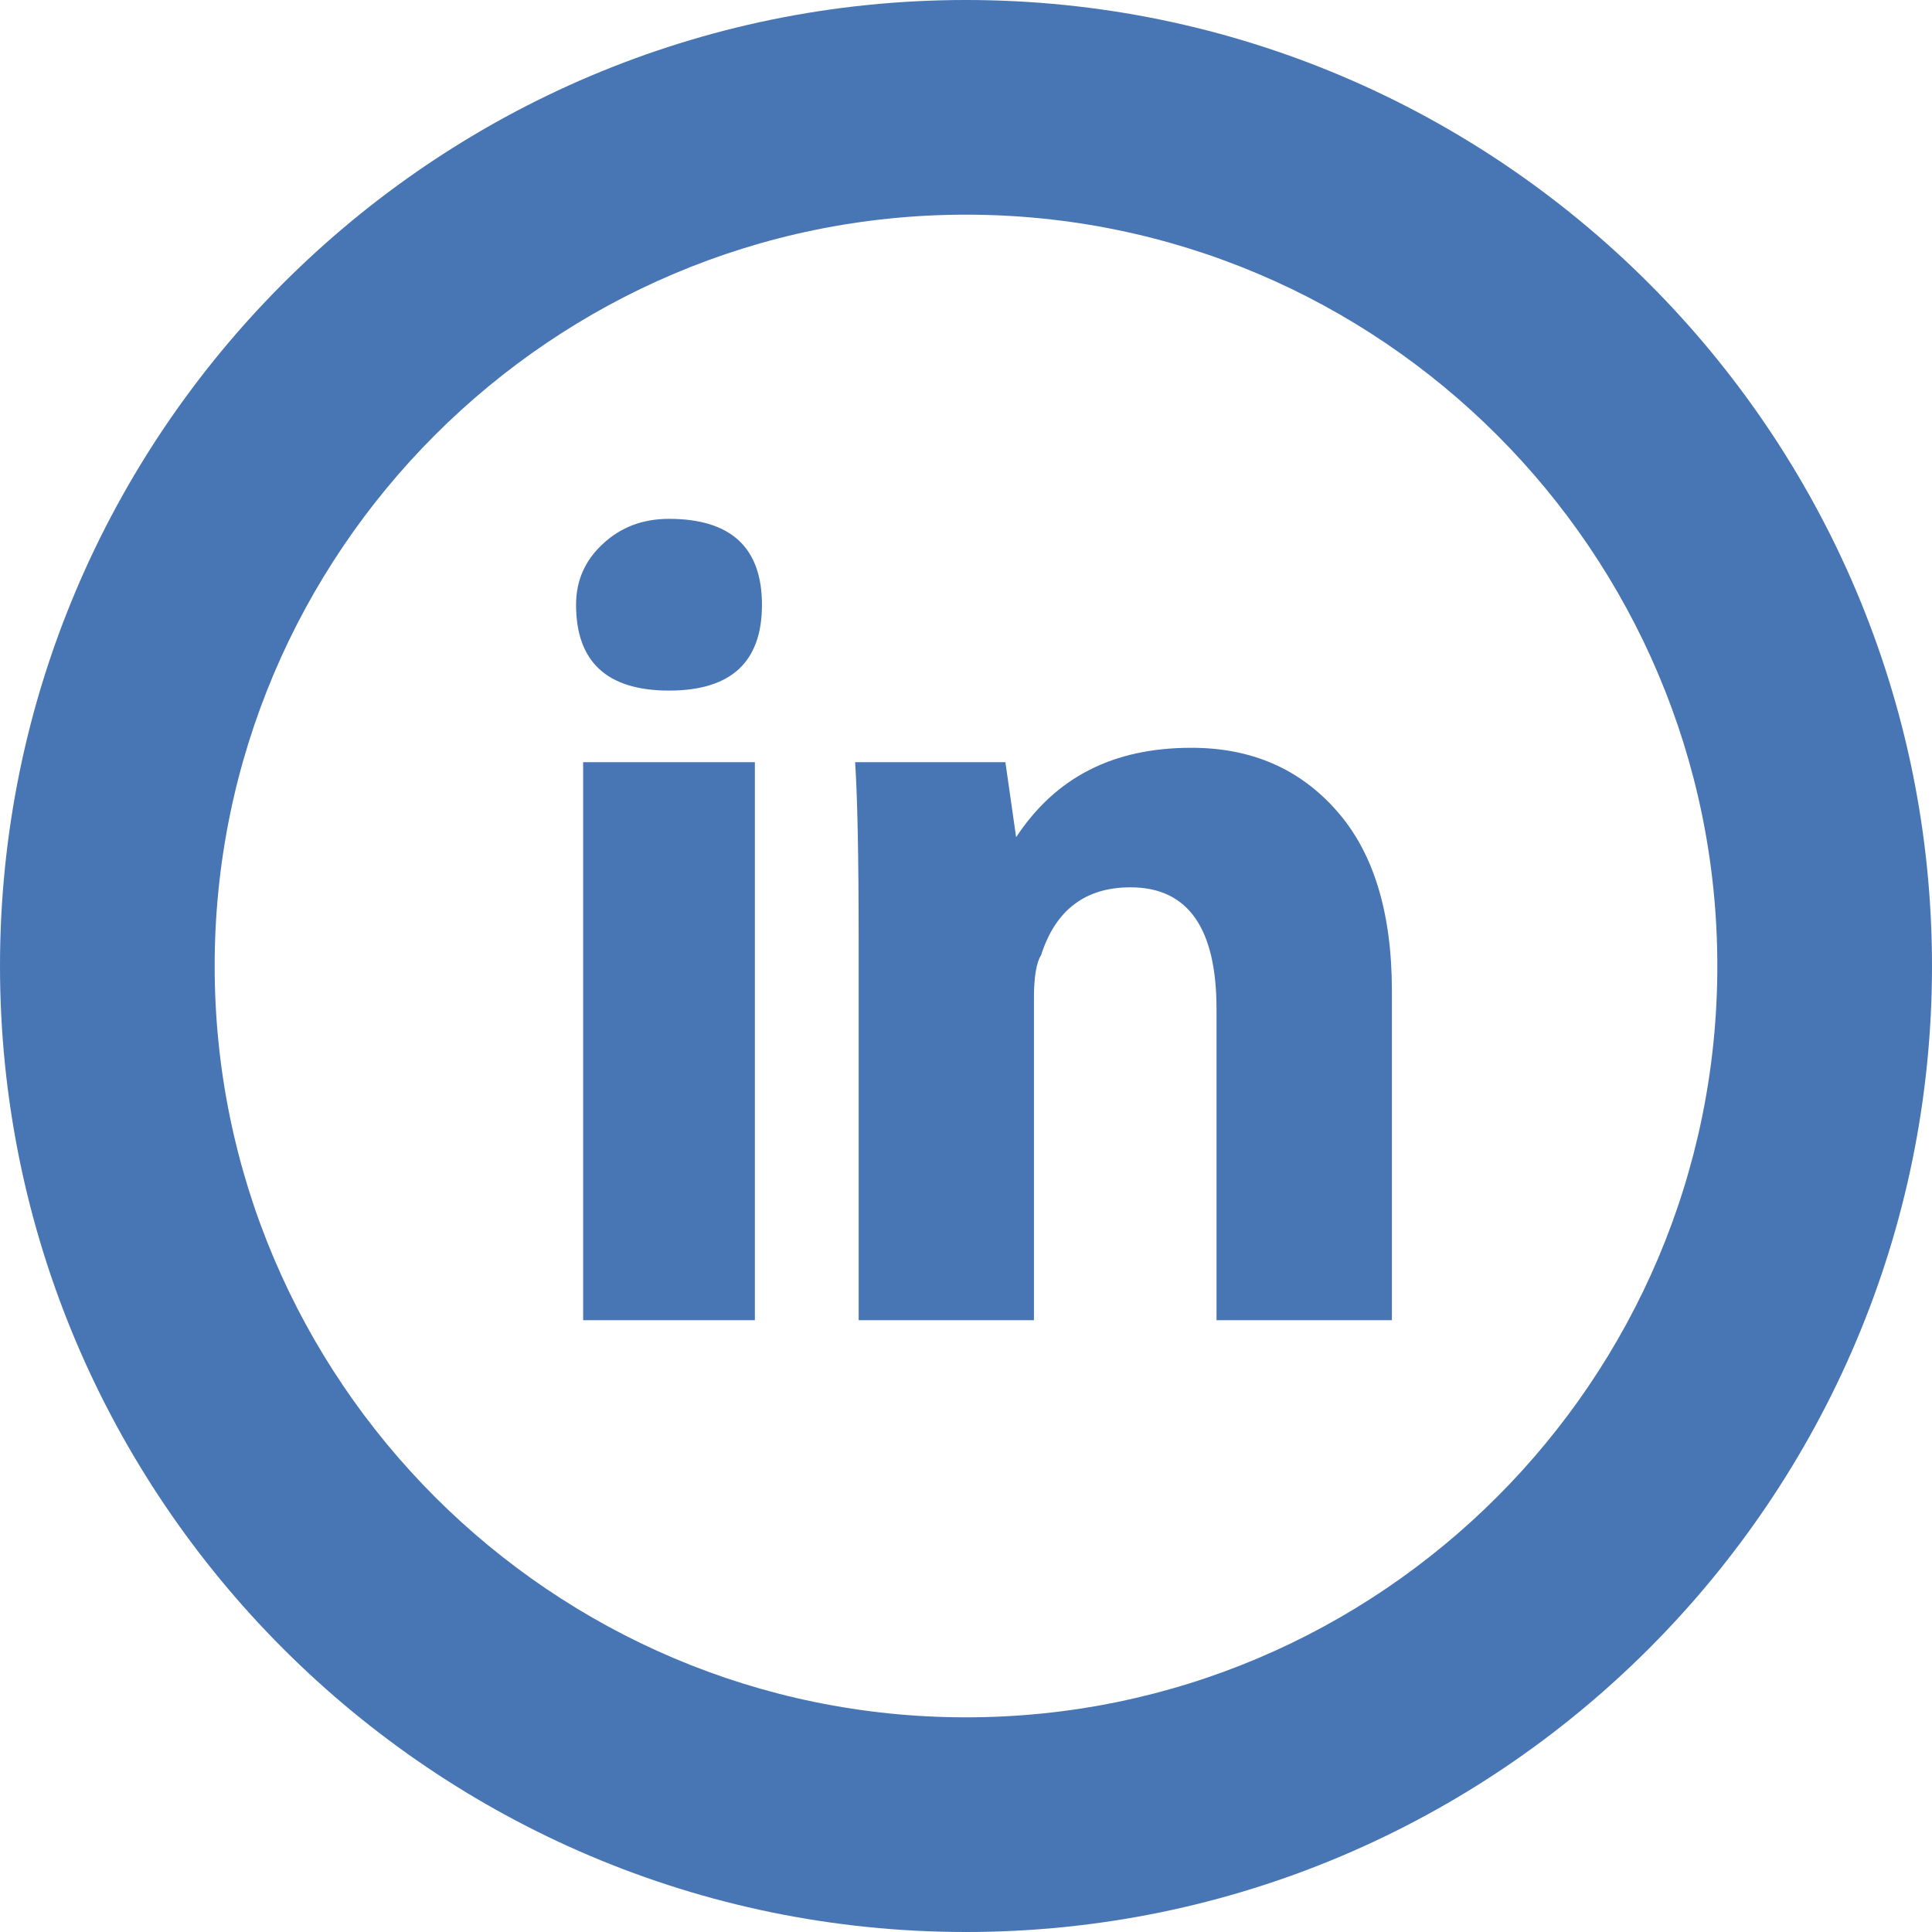
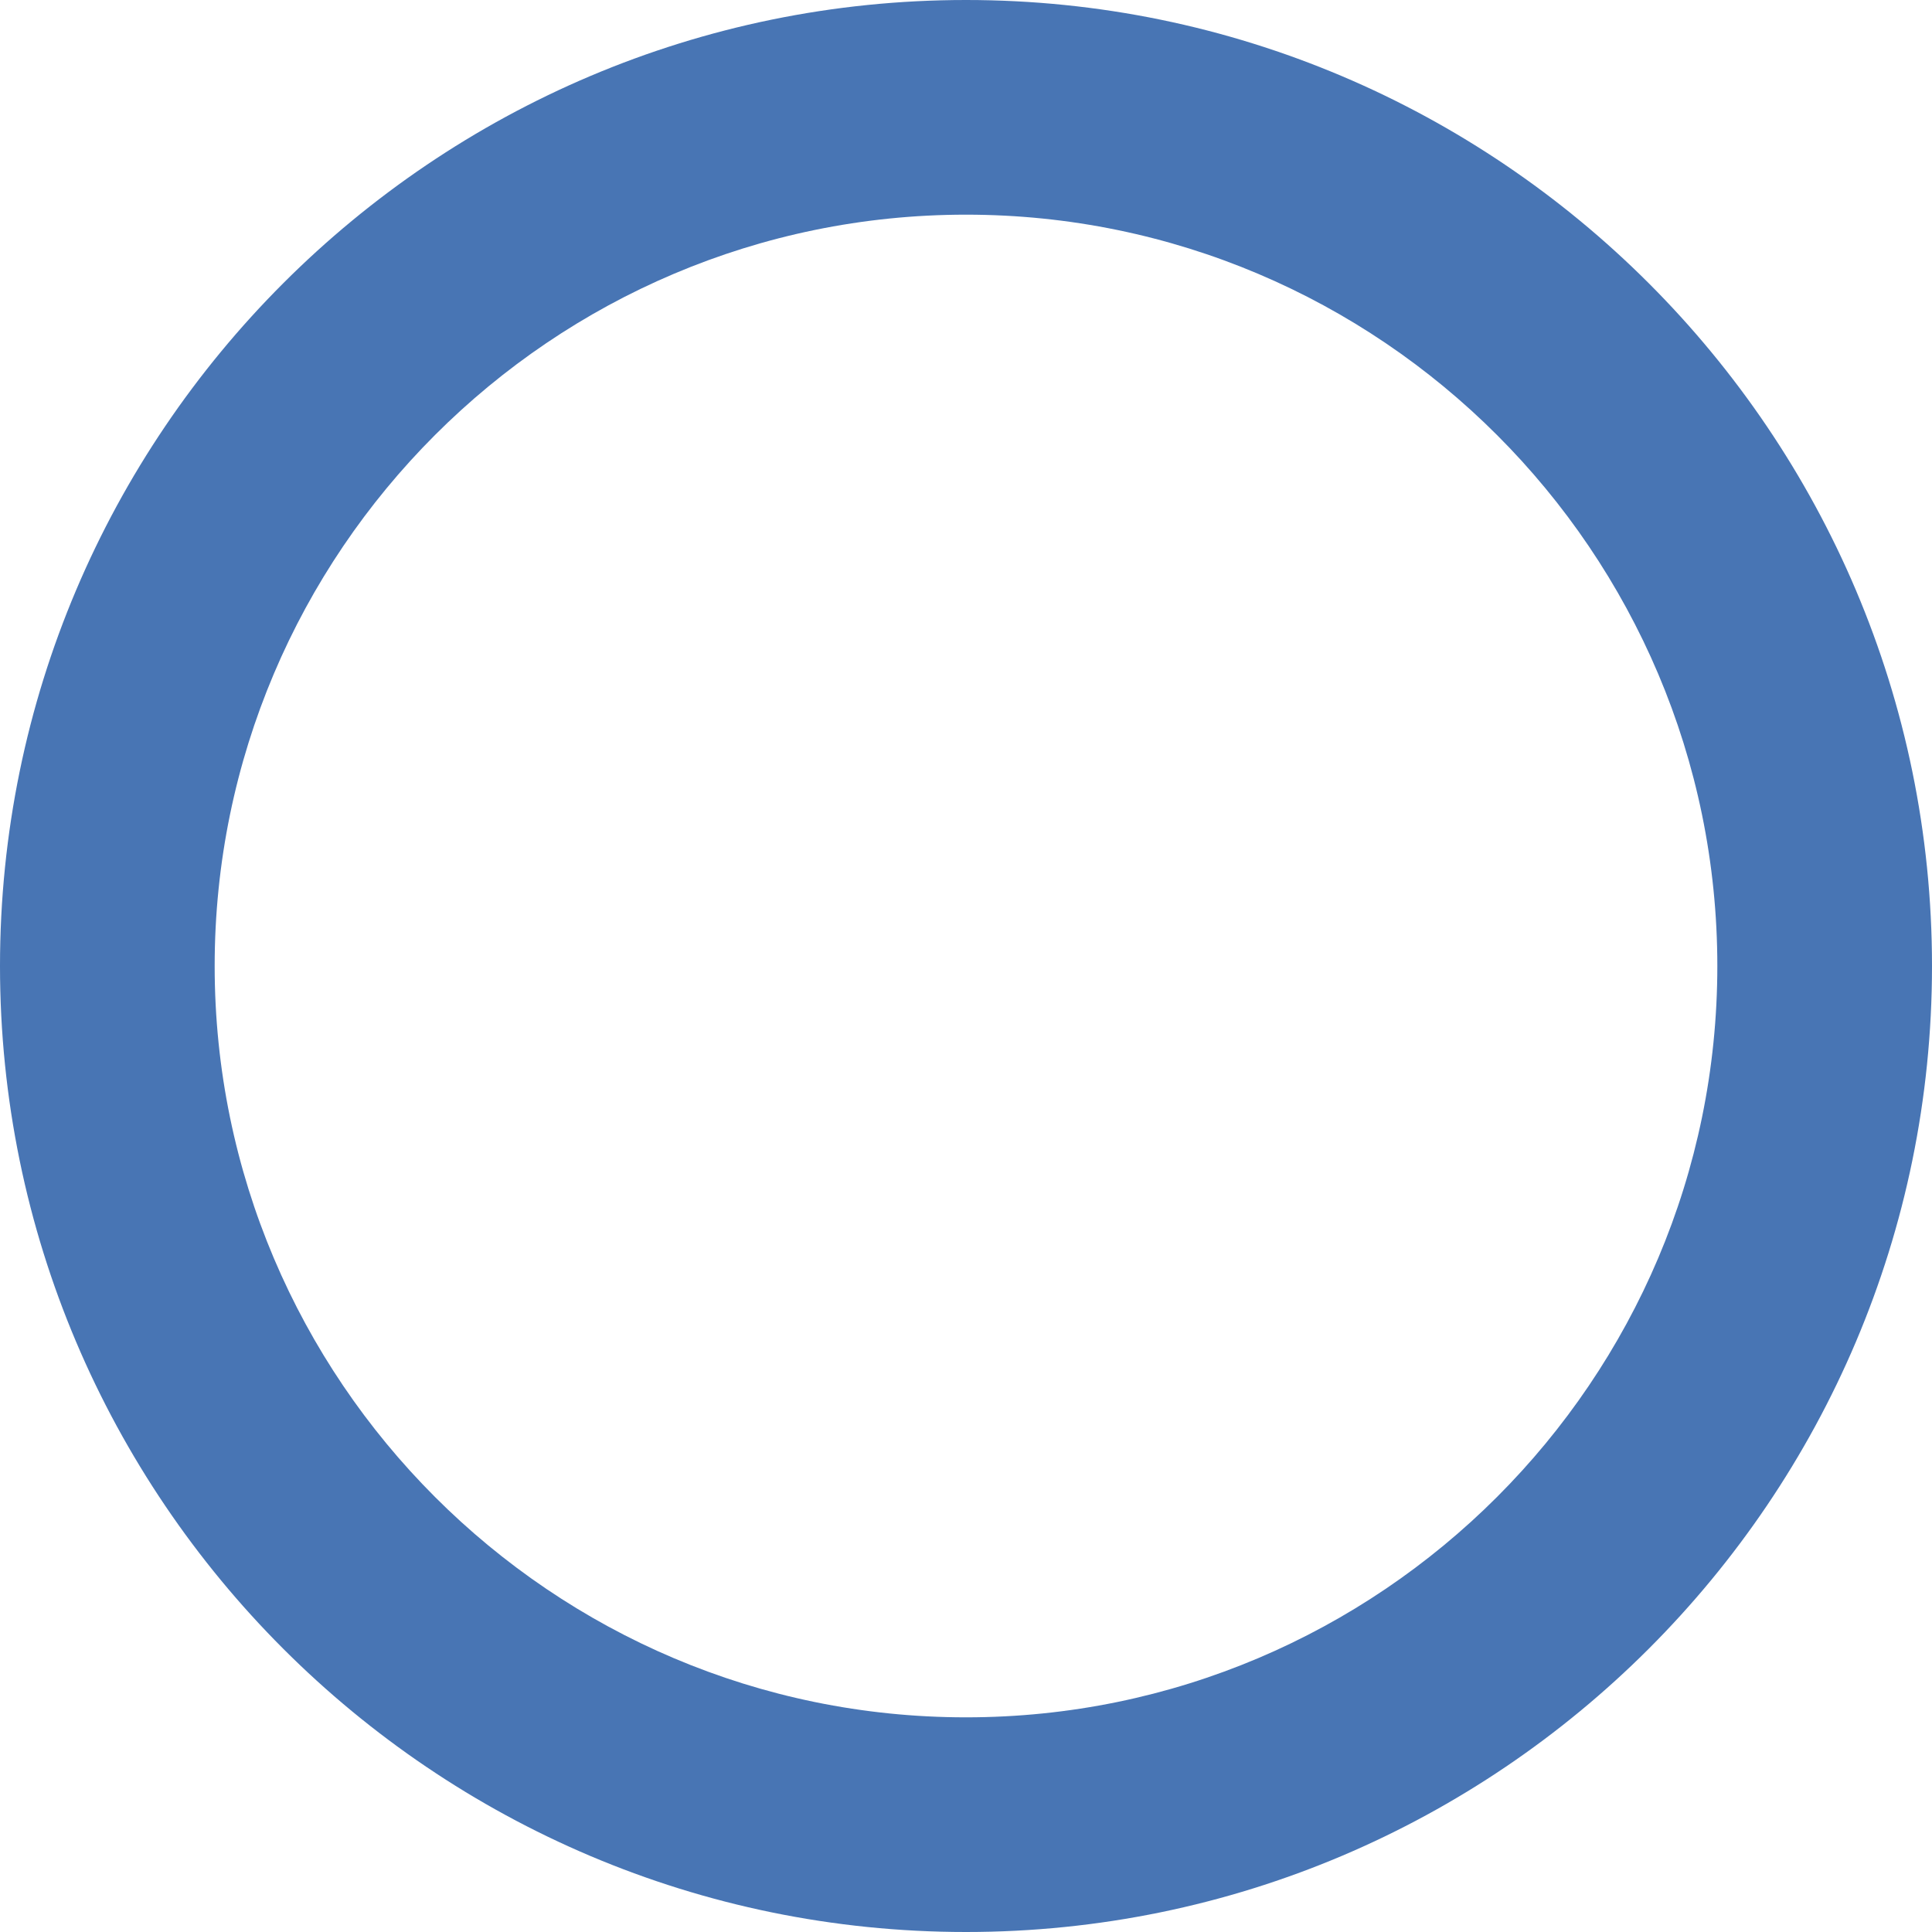
<svg xmlns="http://www.w3.org/2000/svg" version="1.1" id="Capa_1" x="0px" y="0px" viewBox="0 0 18 18" style="enable-background:new 0 0 18 18;" xml:space="preserve" width="512px" height="512px">
  <g>
    <g id="Layer_1_106_">
      <g>
-         <path d="M7.033,12.3h-1.6V7.101h1.6V12.3z M6.233,6.434c-0.577,0-0.866-0.267-0.866-0.8     c0-0.223,0.082-0.412,0.25-0.567c0.166-0.155,0.371-0.233,0.616-0.233c0.577,0,0.866,0.268,0.866,0.801S6.811,6.434,6.233,6.434z      M12.967,12.3h-1.633V9.4c0-0.755-0.268-1.133-0.801-1.133c-0.422,0-0.699,0.211-0.834,0.633C9.656,8.967,9.633,9.101,9.633,9.3     v3H8V8.767c0-0.8-0.012-1.355-0.033-1.666h1.4l0.1,0.699c0.367-0.556,0.9-0.833,1.633-0.833c0.557,0,1.006,0.194,1.35,0.583     c0.346,0.389,0.518,0.95,0.518,1.684V12.3H12.967z" fill="#4875b4" />
-       </g>
+         </g>
      <g>
        <path d="M9,18c-4.963,0-9-4.037-9-9s4.037-9,9-9s9,4.037,9,9S13.963,18,9,18z M9,2C5.141,2,2,5.141,2,9     s3.141,7,7,7s7-3.141,7-7S12.859,2,9,2z" fill="#4875b4" />
      </g>
    </g>
  </g>
  <g>
</g>
  <g>
</g>
  <g>
</g>
  <g>
</g>
  <g>
</g>
  <g>
</g>
  <g>
</g>
  <g>
</g>
  <g>
</g>
  <g>
</g>
  <g>
</g>
  <g>
</g>
  <g>
</g>
  <g>
</g>
  <g>
</g>
</svg>